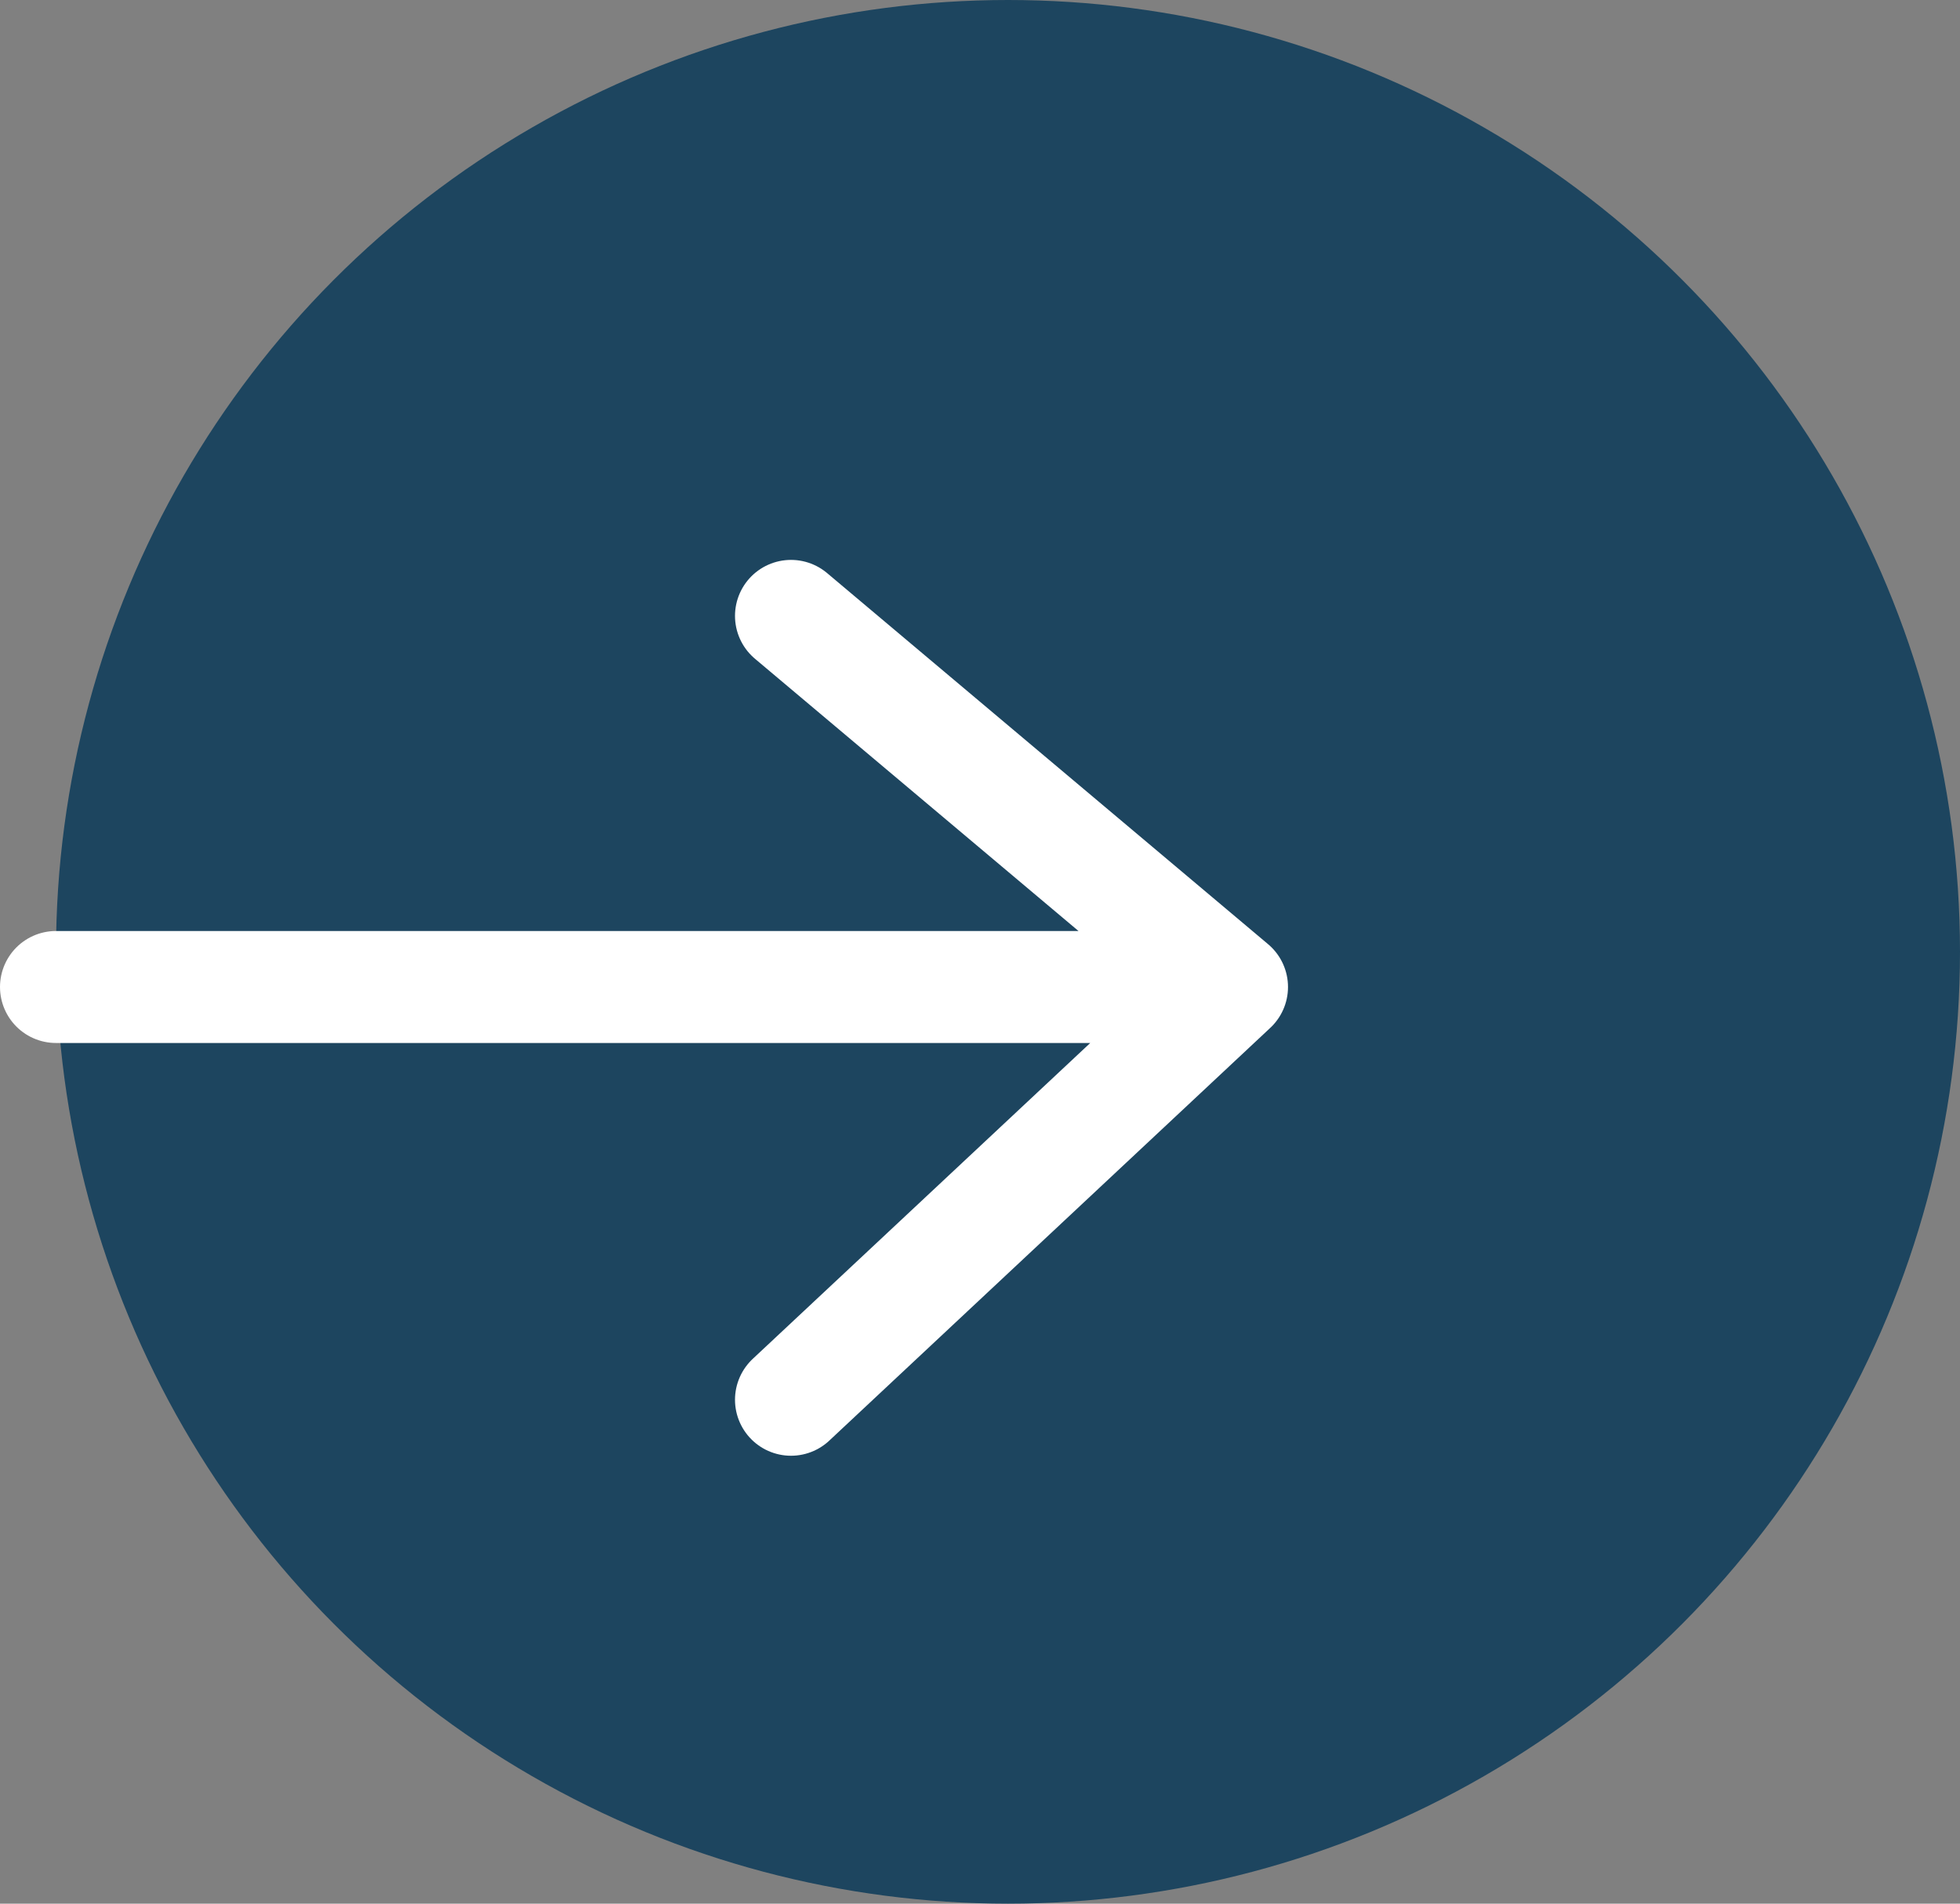
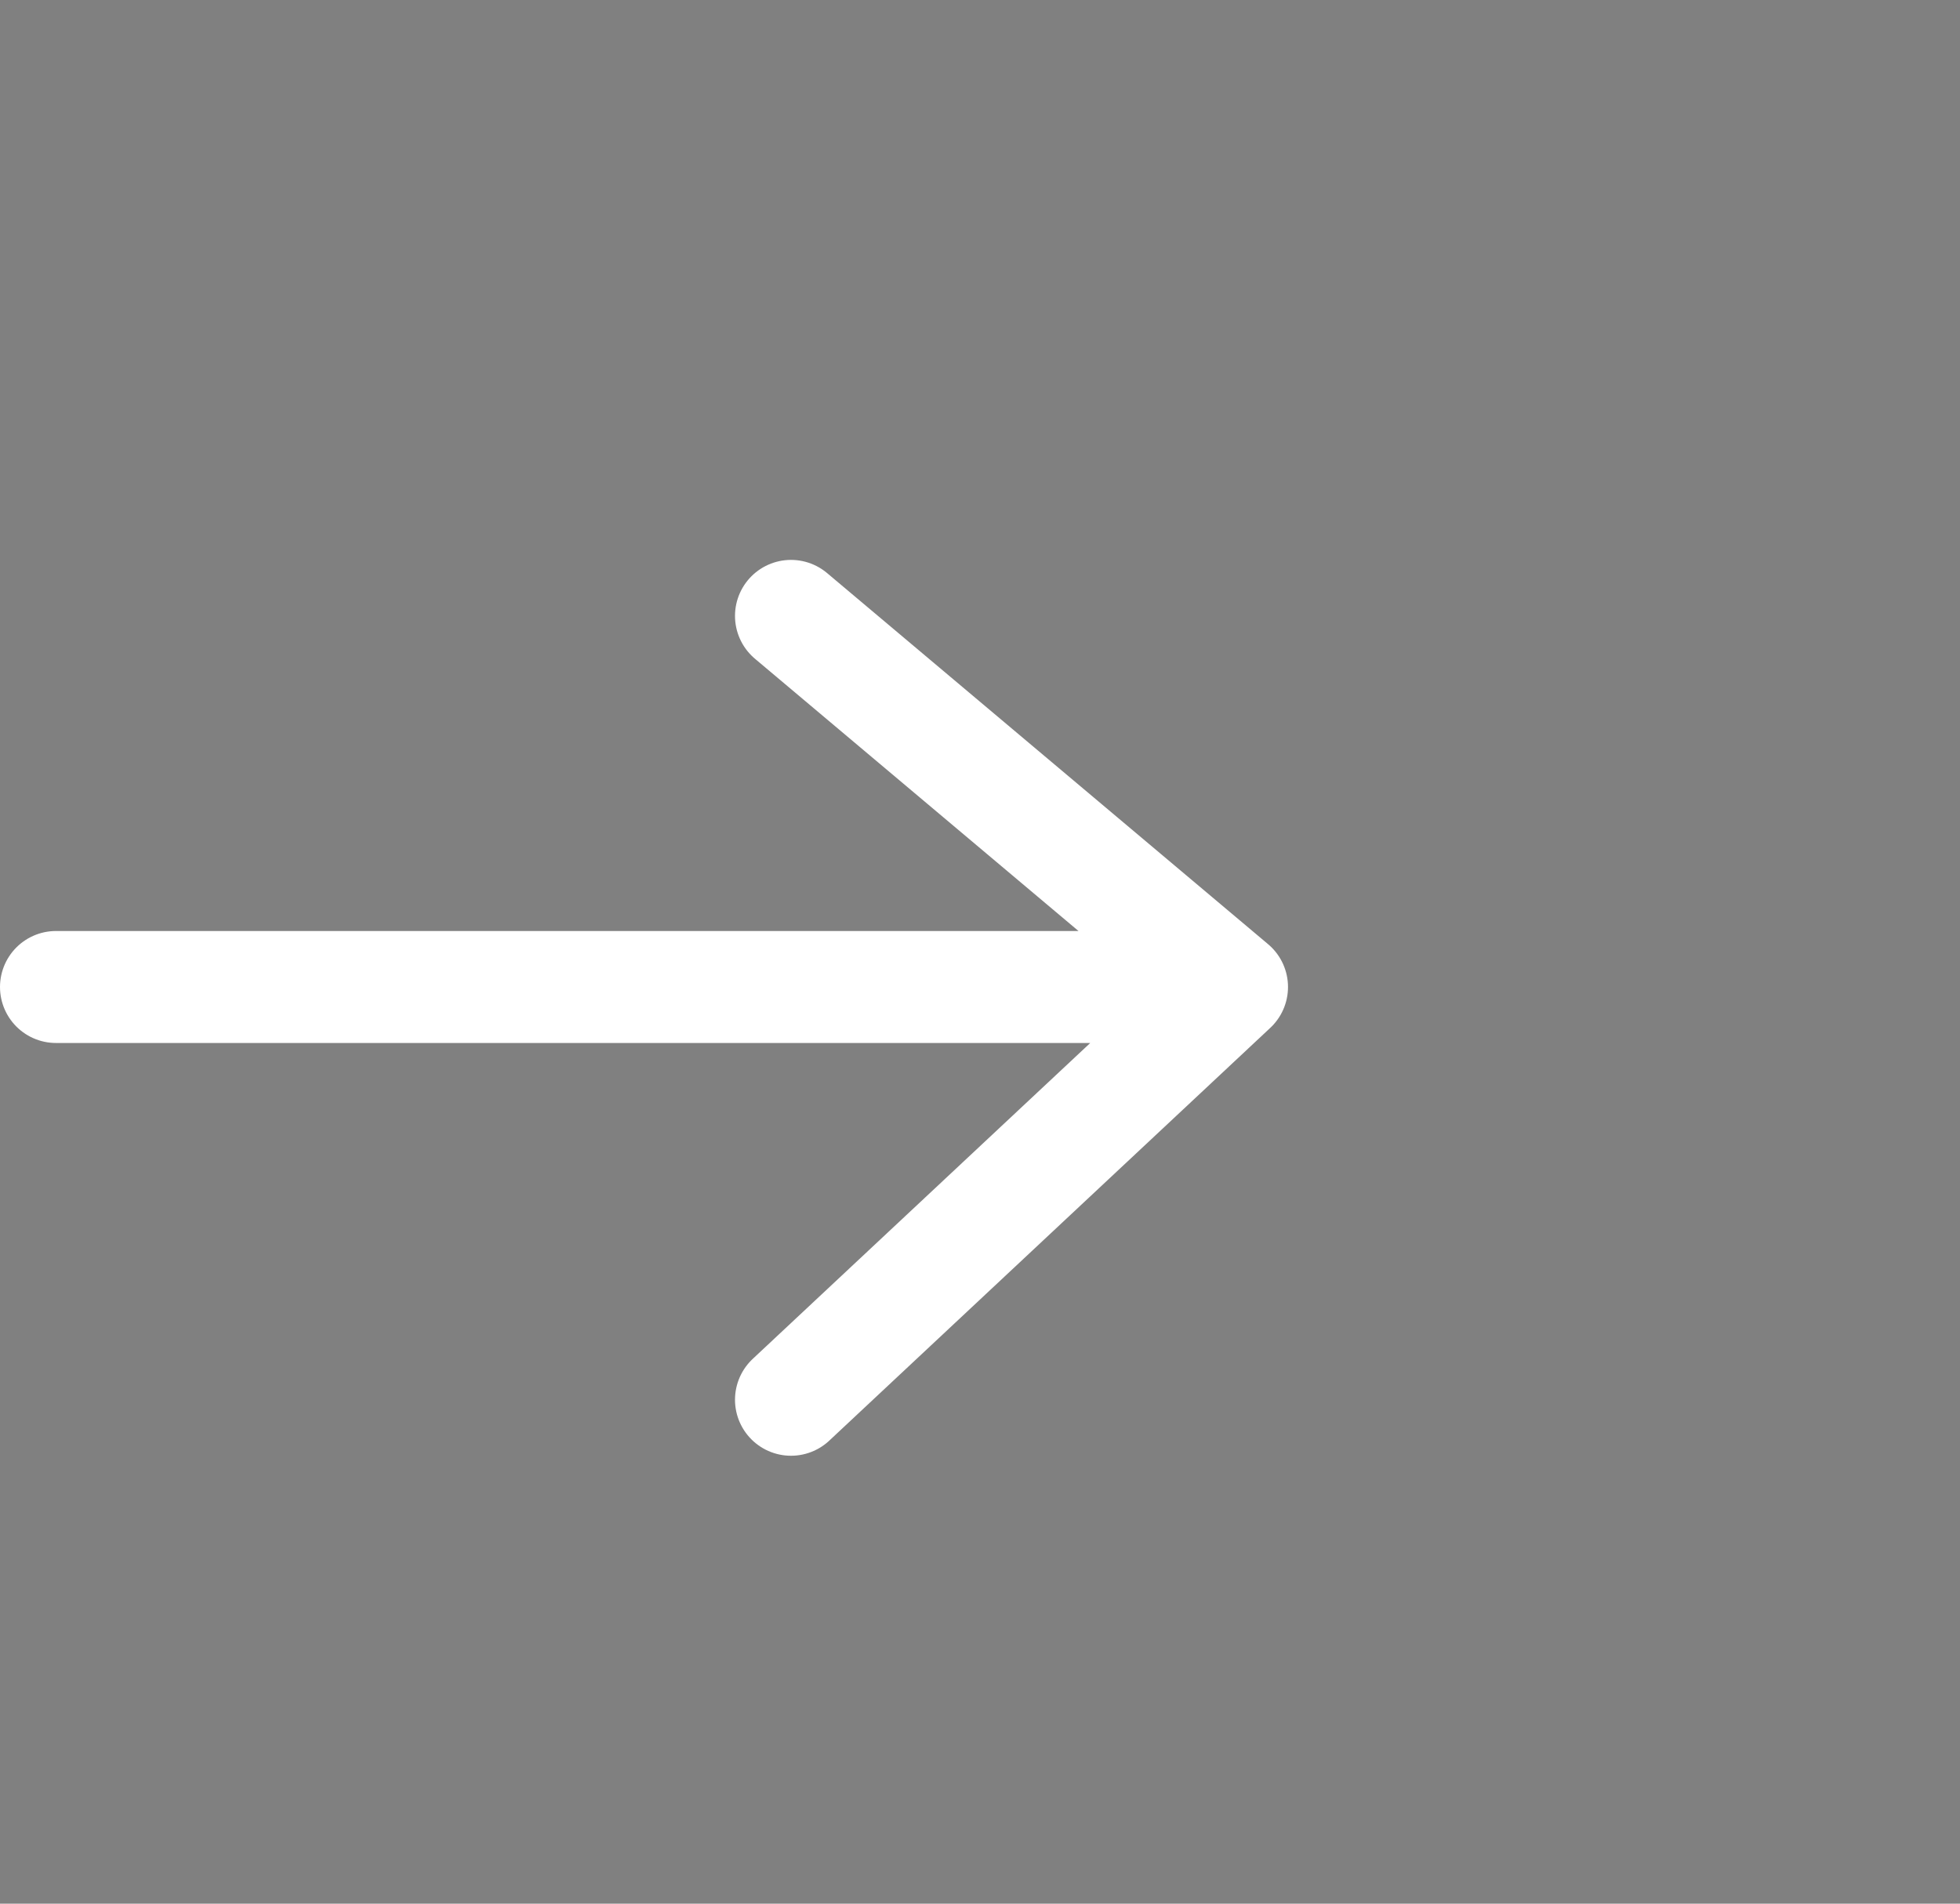
<svg xmlns="http://www.w3.org/2000/svg" width="35" height="34" viewBox="0 0 35 34" fill="none">
  <rect x="0" y="0" width="35" height="34" fill="#808080" stroke="none" />
-   <circle cx="18" cy="17" r="17" fill="#1D455F" />
  <path d="M1 17.628H14.125H22M22 17.628L14.125 11M22 17.628L14.125 25" stroke="white" stroke-width="2" stroke-linecap="round" stroke-linejoin="round" />
</svg>